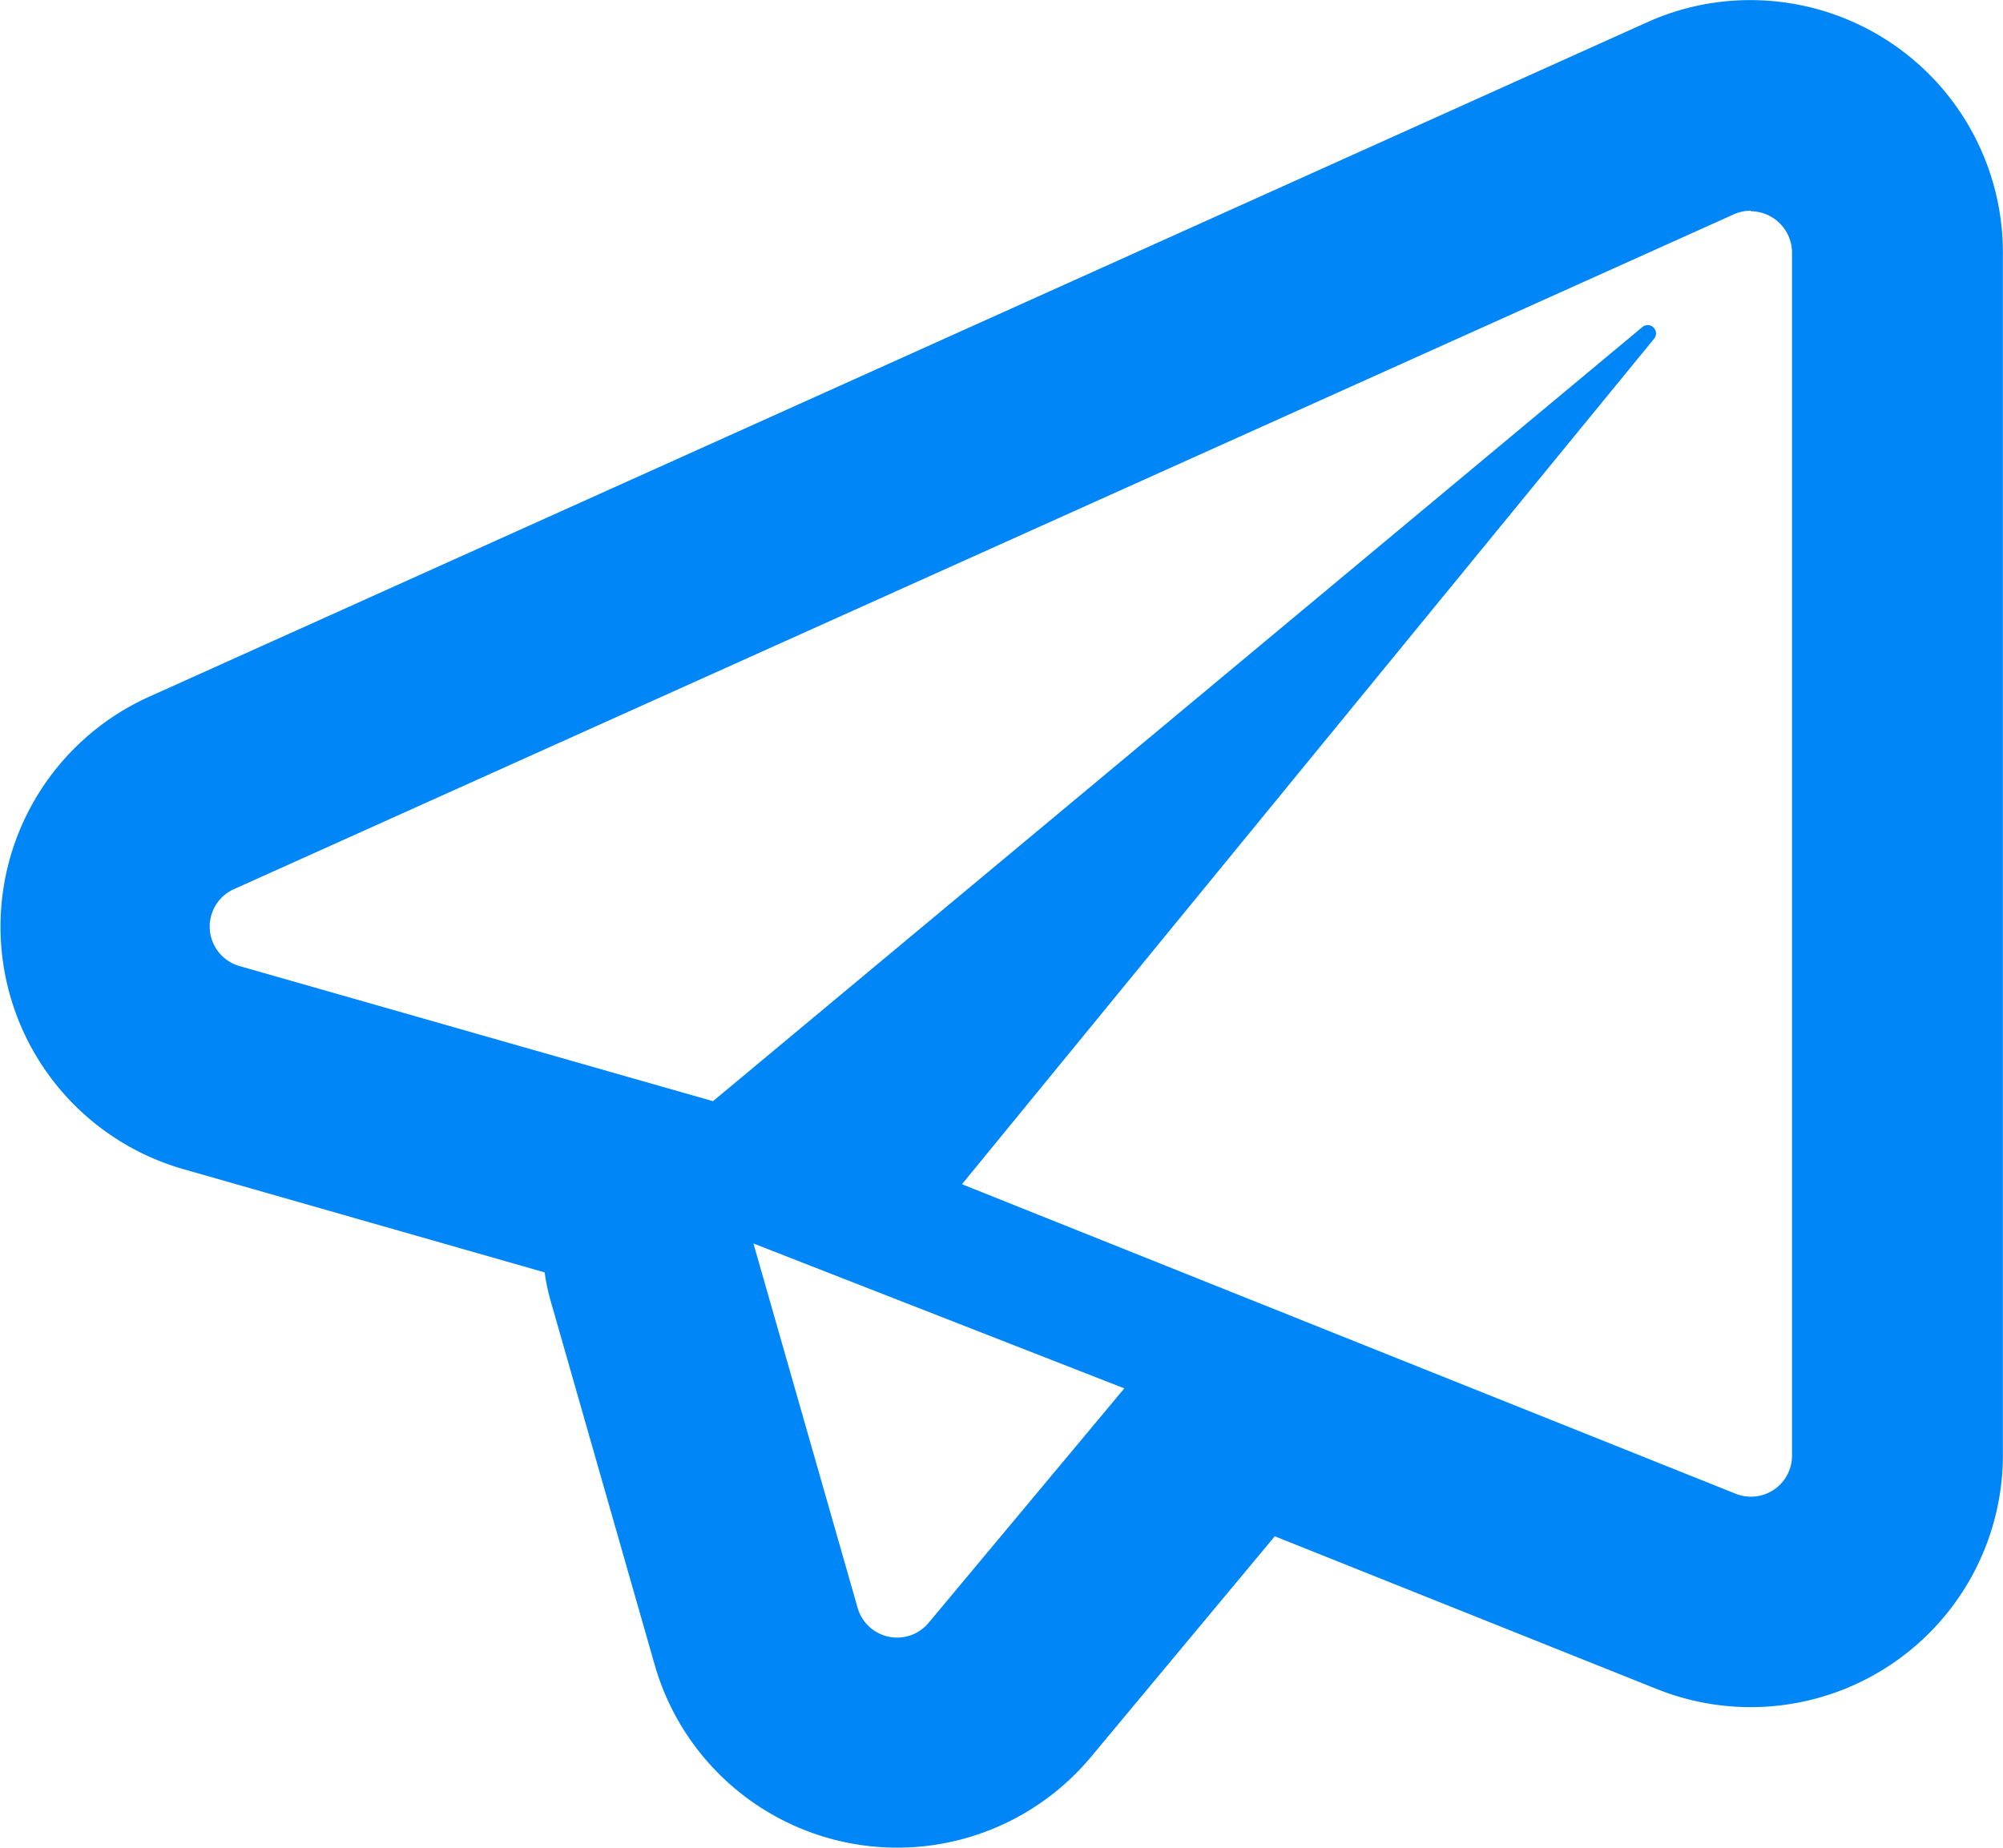
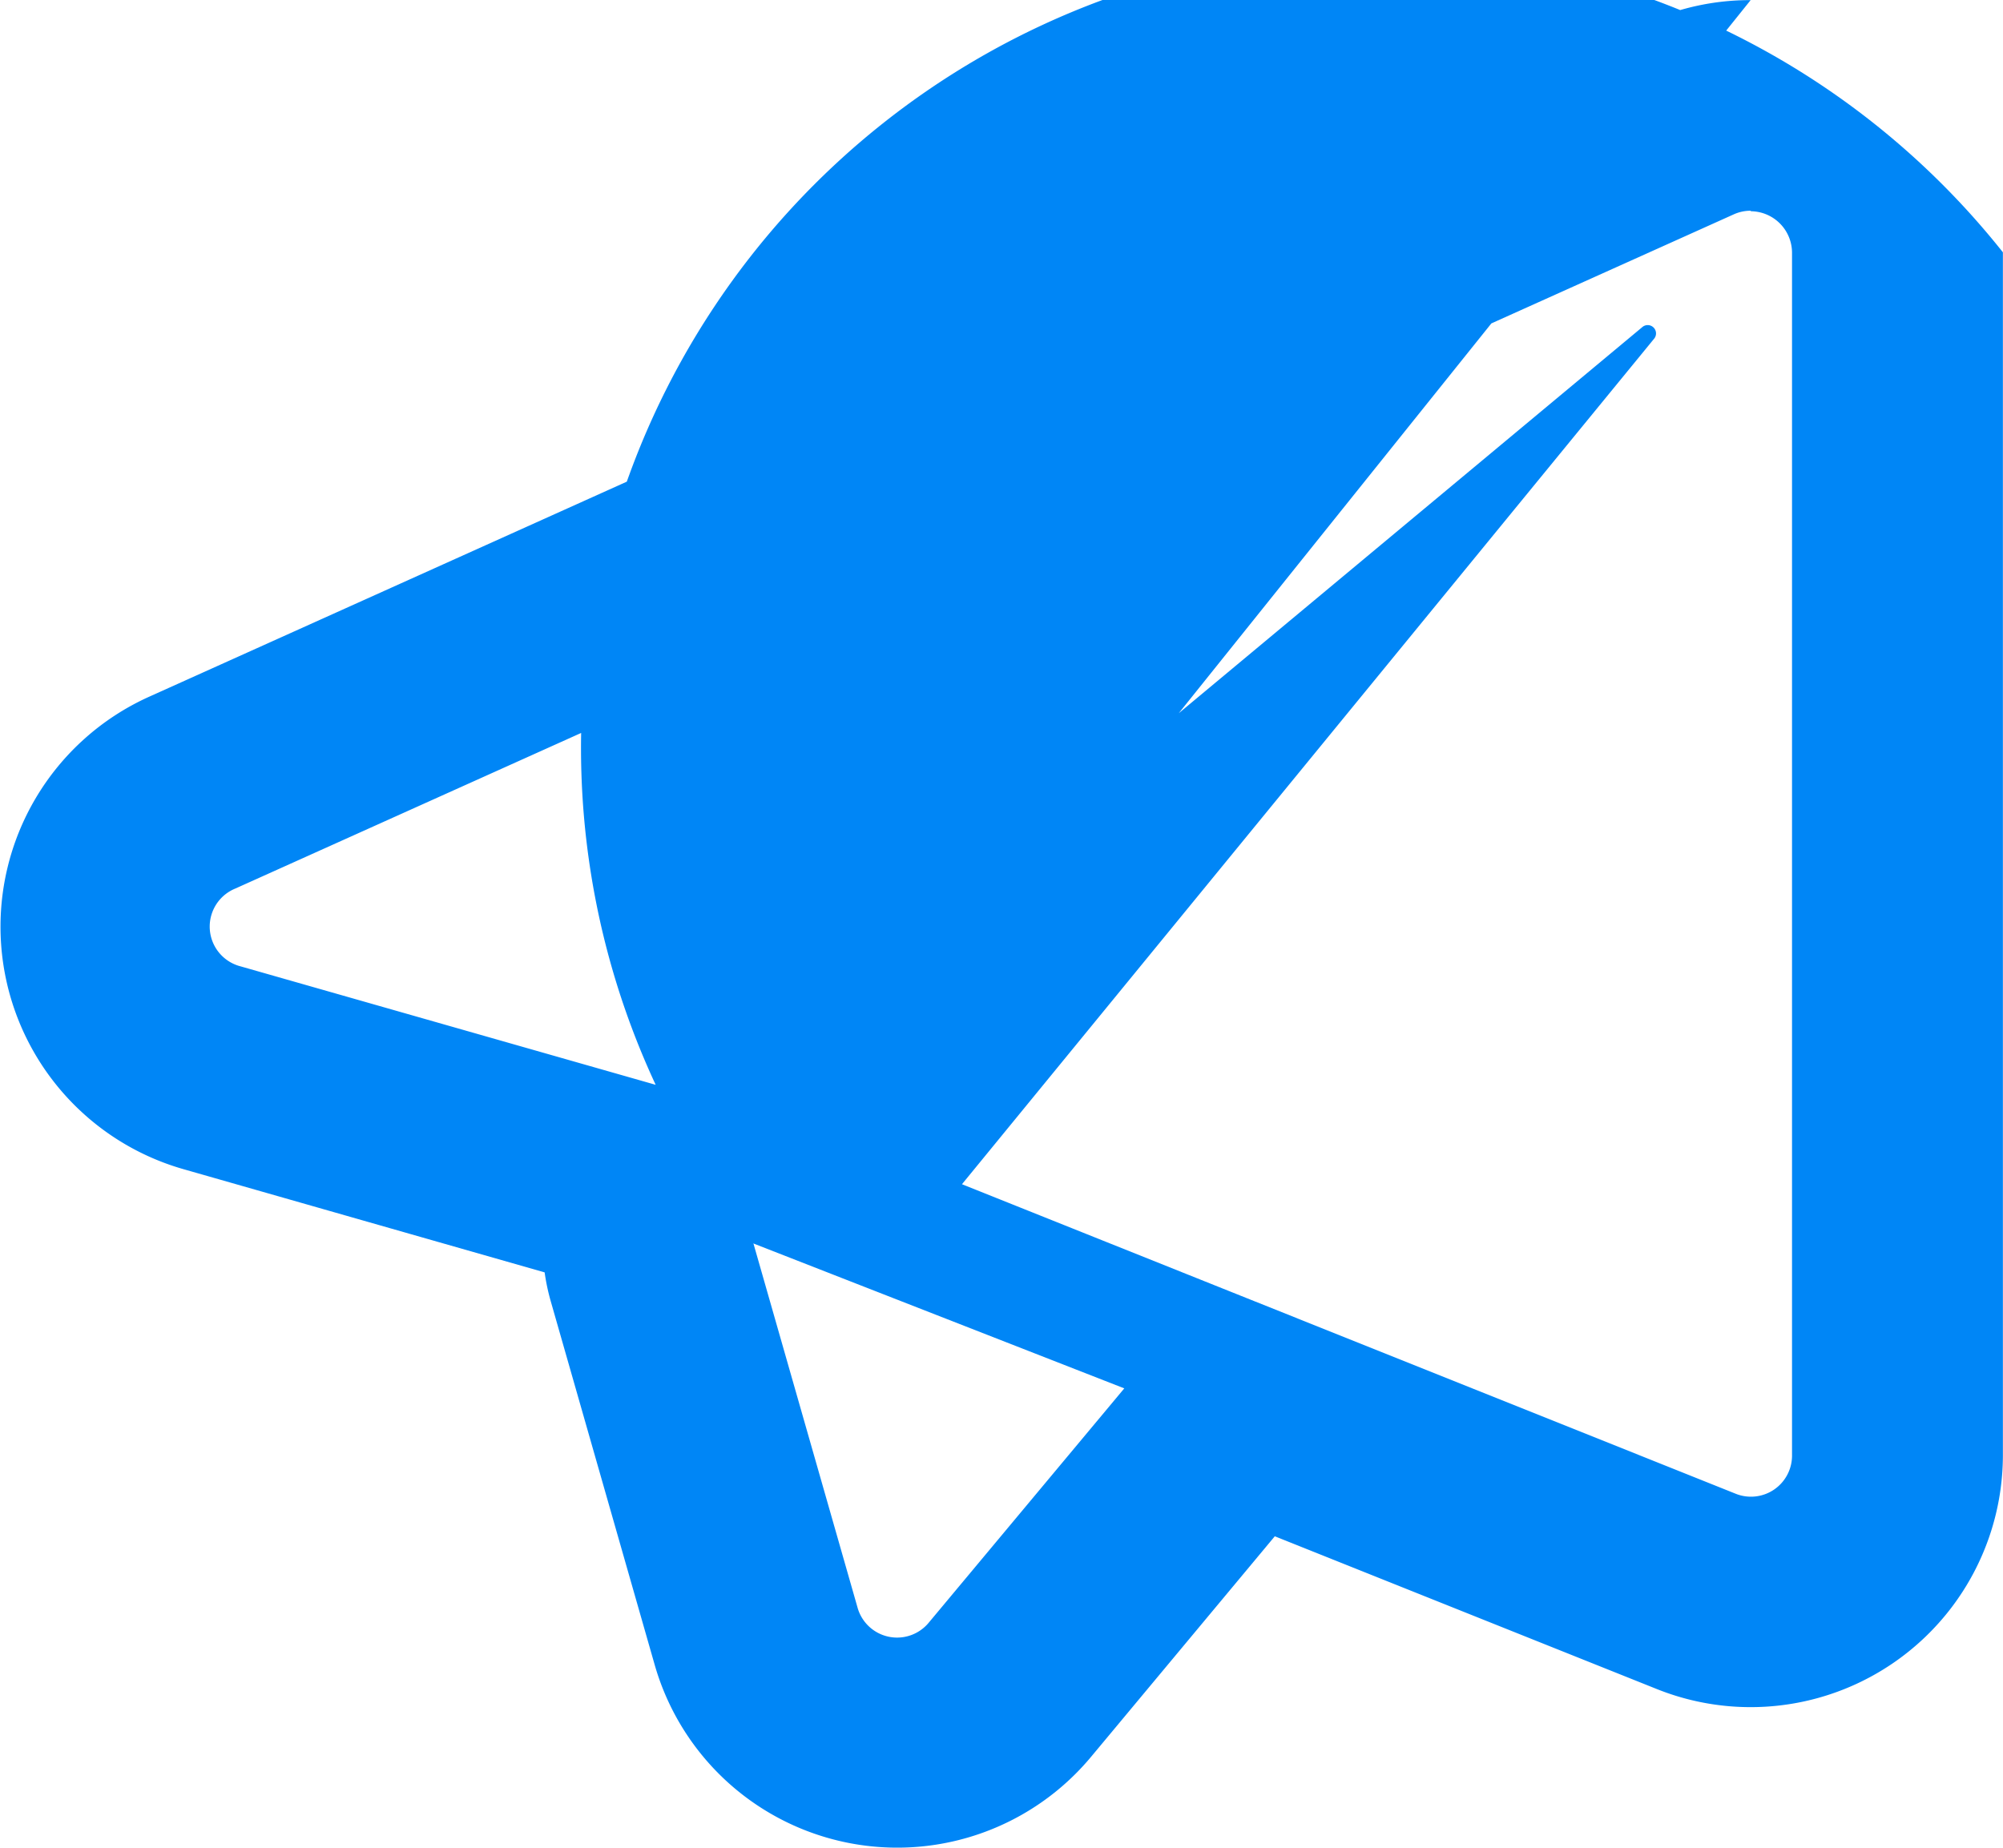
<svg xmlns="http://www.w3.org/2000/svg" width="19.51" height="18" viewBox="0 0 19.51 18">
-   <path id="Trazado_184211" data-name="Trazado 184211" d="M15.052.052a.4.4,0,0,0-.166.036L.291,6.656a.4.4,0,0,0,.054.758l4.6,1.313L14,1.183a.081.081,0,0,1,.114.113L7.37,9.536,14.9,12.549a.4.4,0,0,0,.555-.376V.457a.405.405,0,0,0-.4-.4M5.339,10.114l1.012,3.54a.4.4,0,0,0,.7.148l1.9-2.277-3.608-1.41M15.052-2A2.46,2.46,0,0,1,17.509.457V12.173a2.457,2.457,0,0,1-3.369,2.282l-3.723-1.489-1.79,2.149a2.457,2.457,0,0,1-4.251-.9L3.365,10.678a2.054,2.054,0,0,1-.06-.283L-.218,9.388a2.457,2.457,0,0,1-.332-4.6L14.044-1.784A2.437,2.437,0,0,1,15.052-2Z" transform="translate(2 2.001)" fill="#0086f6" />
+   <path id="Trazado_184211" data-name="Trazado 184211" d="M15.052.052a.4.4,0,0,0-.166.036L.291,6.656a.4.4,0,0,0,.054.758l4.6,1.313L14,1.183a.081.081,0,0,1,.114.113L7.37,9.536,14.9,12.549a.4.4,0,0,0,.555-.376V.457a.405.405,0,0,0-.4-.4M5.339,10.114l1.012,3.54a.4.4,0,0,0,.7.148l1.9-2.277-3.608-1.41A2.46,2.46,0,0,1,17.509.457V12.173a2.457,2.457,0,0,1-3.369,2.282l-3.723-1.489-1.79,2.149a2.457,2.457,0,0,1-4.251-.9L3.365,10.678a2.054,2.054,0,0,1-.06-.283L-.218,9.388a2.457,2.457,0,0,1-.332-4.6L14.044-1.784A2.437,2.437,0,0,1,15.052-2Z" transform="translate(2 2.001)" fill="#0086f6" />
</svg>